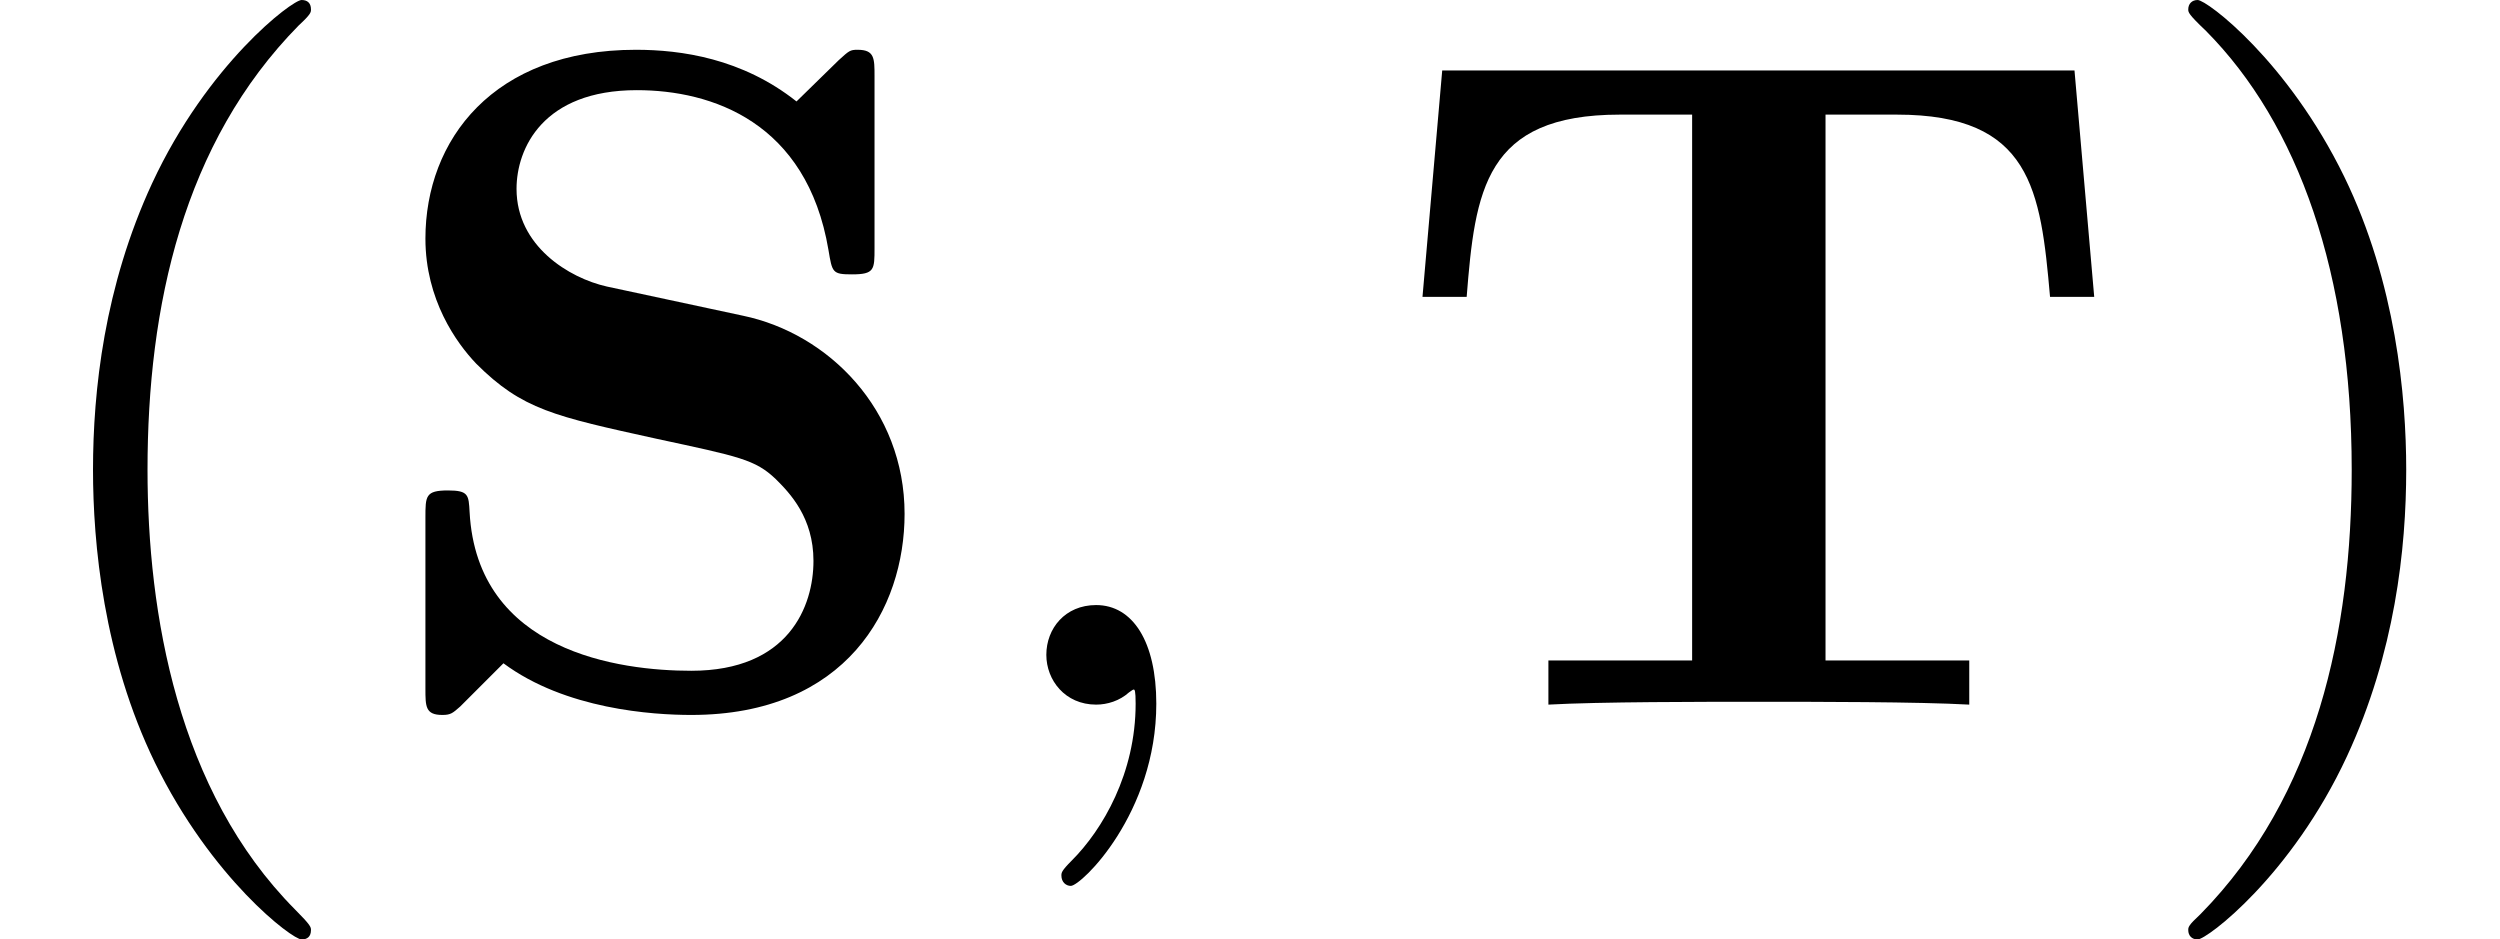
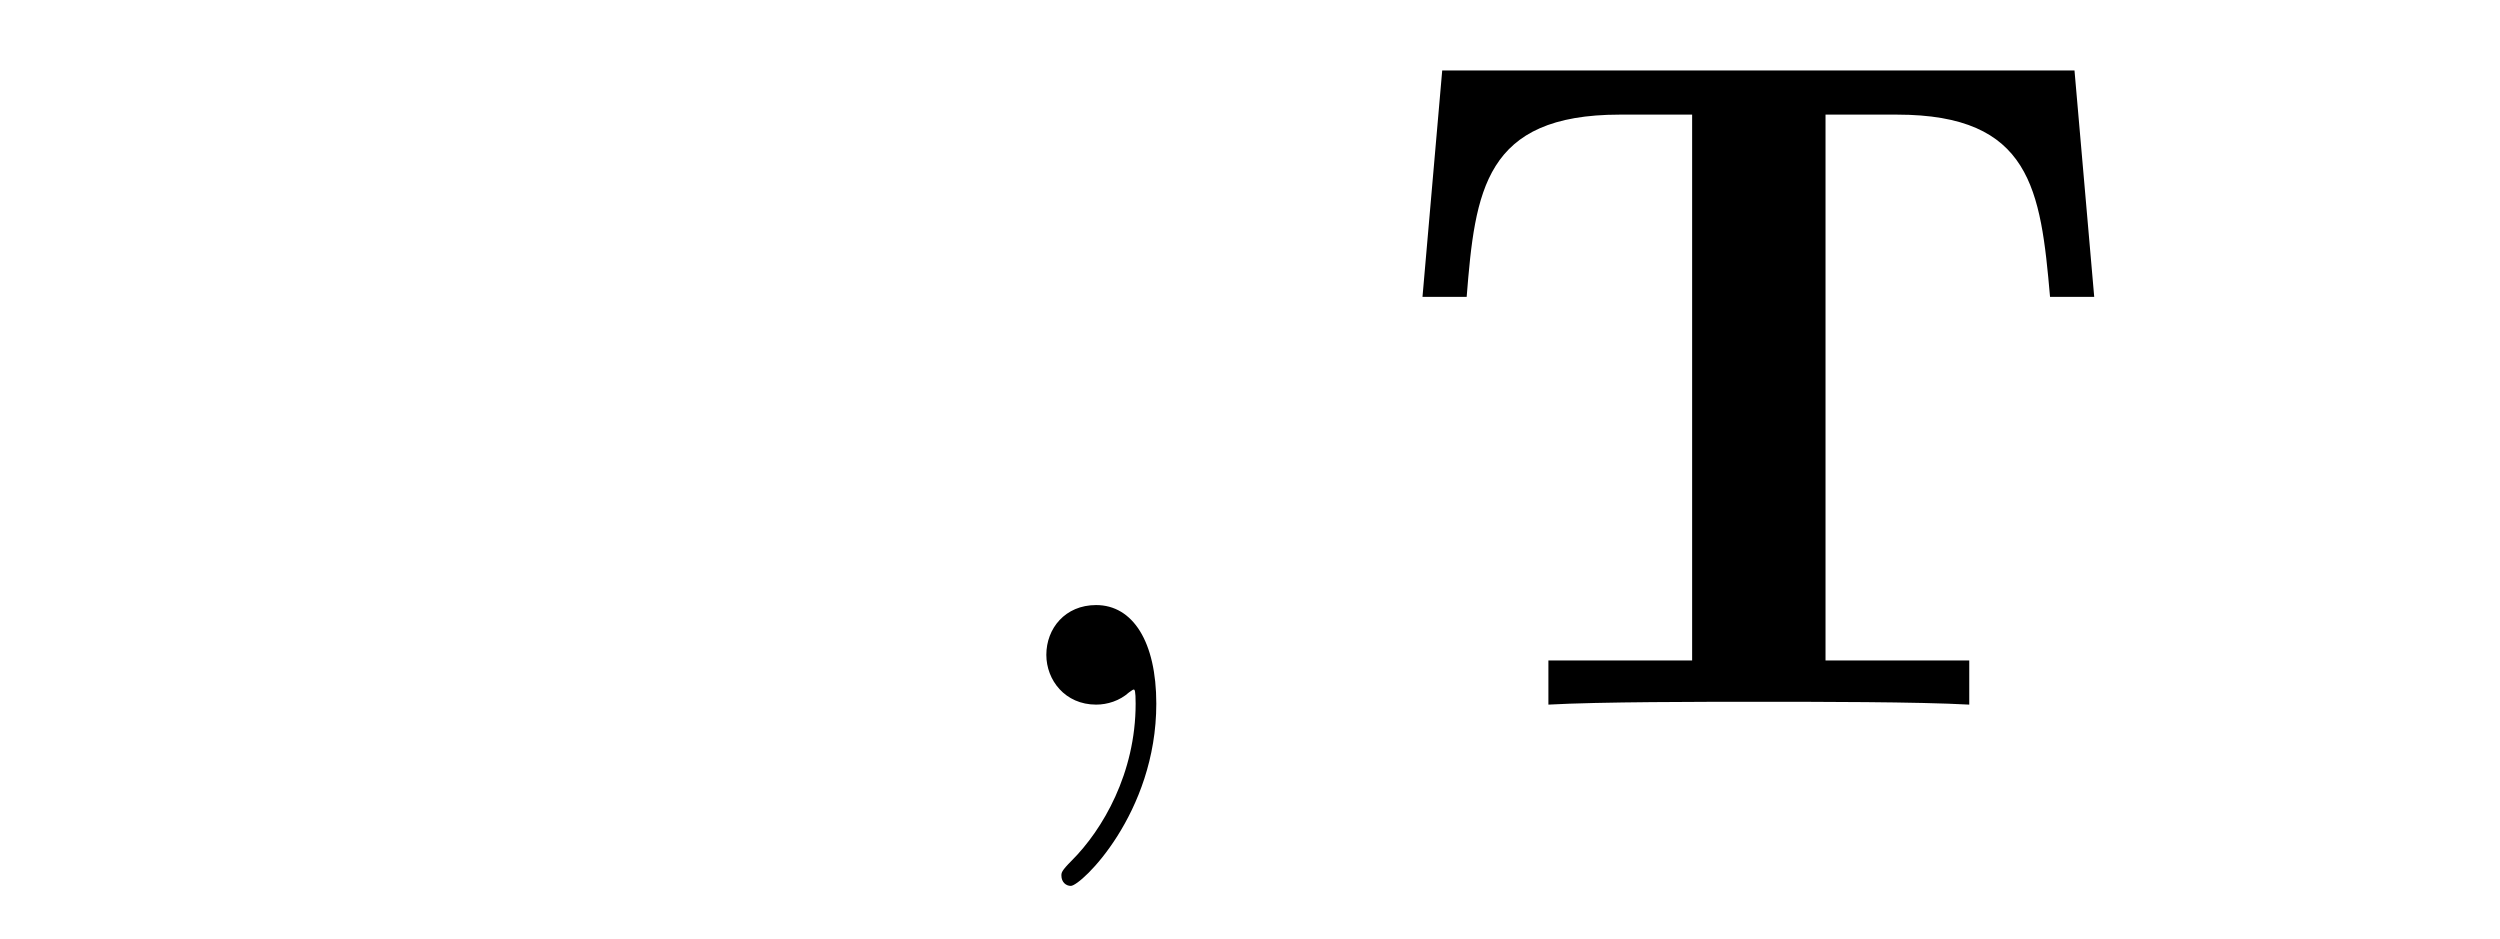
<svg xmlns="http://www.w3.org/2000/svg" xmlns:xlink="http://www.w3.org/1999/xlink" version="1.1" width="29.03pt" height="10.909pt" viewBox="70.735 60.56 29.03 10.909">
  <defs>
    <path id="g1-59" d="M2.215 -0.011C2.215 -0.731 1.942 -1.156 1.516 -1.156C1.156 -1.156 0.938 -0.884 0.938 -0.578C0.938 -0.284 1.156 0 1.516 0C1.647 0 1.789 -0.044 1.898 -0.142C1.931 -0.164 1.942 -0.175 1.953 -0.175S1.975 -0.164 1.975 -0.011C1.975 0.796 1.593 1.451 1.233 1.811C1.113 1.931 1.113 1.953 1.113 1.985C1.113 2.062 1.167 2.105 1.222 2.105C1.342 2.105 2.215 1.265 2.215 -0.011Z" />
-     <path id="g0-83" d="M4.385 -4.516L2.804 -4.855C2.367 -4.953 1.756 -5.324 1.756 -5.989C1.756 -6.458 2.062 -7.135 3.153 -7.135C4.025 -7.135 5.127 -6.764 5.378 -5.28C5.422 -5.018 5.422 -4.996 5.651 -4.996C5.913 -4.996 5.913 -5.051 5.913 -5.302V-7.298C5.913 -7.505 5.913 -7.604 5.716 -7.604C5.629 -7.604 5.618 -7.593 5.498 -7.484L5.007 -7.004C4.375 -7.505 3.665 -7.604 3.142 -7.604C1.484 -7.604 0.698 -6.556 0.698 -5.411C0.698 -4.702 1.058 -4.2 1.287 -3.96C1.822 -3.425 2.193 -3.349 3.382 -3.087C4.342 -2.88 4.527 -2.847 4.767 -2.618C4.931 -2.455 5.204 -2.171 5.204 -1.669C5.204 -1.145 4.92 -0.393 3.785 -0.393C2.956 -0.393 1.298 -0.611 1.211 -2.236C1.2 -2.433 1.2 -2.487 0.96 -2.487C0.698 -2.487 0.698 -2.422 0.698 -2.171V-0.185C0.698 0.022 0.698 0.12 0.895 0.12C0.993 0.12 1.015 0.098 1.102 0.022L1.604 -0.48C2.324 0.055 3.338 0.12 3.785 0.12C5.585 0.12 6.262 -1.113 6.262 -2.215C6.262 -3.425 5.378 -4.309 4.385 -4.516Z" />
    <path id="g0-84" d="M8.029 -7.364H0.687L0.458 -4.735H0.971C1.069 -5.967 1.178 -6.851 2.749 -6.851H3.589V-0.513H1.92V0C2.509 -0.033 3.72 -0.033 4.364 -0.033S6.218 -0.033 6.807 0V-0.513H5.138V-6.851H5.967C7.527 -6.851 7.636 -5.978 7.745 -4.735H8.258L8.029 -7.364Z" />
-     <path id="g2-40" d="M3.611 2.618C3.611 2.585 3.611 2.564 3.425 2.378C2.062 1.004 1.713 -1.058 1.713 -2.727C1.713 -4.625 2.127 -6.524 3.469 -7.887C3.611 -8.018 3.611 -8.04 3.611 -8.073C3.611 -8.149 3.567 -8.182 3.502 -8.182C3.393 -8.182 2.411 -7.44 1.767 -6.055C1.211 -4.855 1.08 -3.644 1.08 -2.727C1.08 -1.876 1.2 -0.556 1.8 0.676C2.455 2.018 3.393 2.727 3.502 2.727C3.567 2.727 3.611 2.695 3.611 2.618Z" />
-     <path id="g2-41" d="M3.153 -2.727C3.153 -3.578 3.033 -4.898 2.433 -6.131C1.778 -7.473 0.84 -8.182 0.731 -8.182C0.665 -8.182 0.622 -8.138 0.622 -8.073C0.622 -8.04 0.622 -8.018 0.829 -7.822C1.898 -6.742 2.52 -5.007 2.52 -2.727C2.52 -0.862 2.116 1.058 0.764 2.433C0.622 2.564 0.622 2.585 0.622 2.618C0.622 2.684 0.665 2.727 0.731 2.727C0.84 2.727 1.822 1.985 2.465 0.6C3.022 -0.6 3.153 -1.811 3.153 -2.727Z" />
  </defs>
  <g id="page1">
    <use x="70.735" y="68.742" xlink:href="#g2-40" />
    <use x="74.977" y="68.742" xlink:href="#g0-83" />
    <use x="81.947" y="68.742" xlink:href="#g1-59" />
    <use x="86.795" y="68.742" xlink:href="#g0-84" />
    <use x="95.523" y="68.742" xlink:href="#g2-41" />
  </g>
</svg>